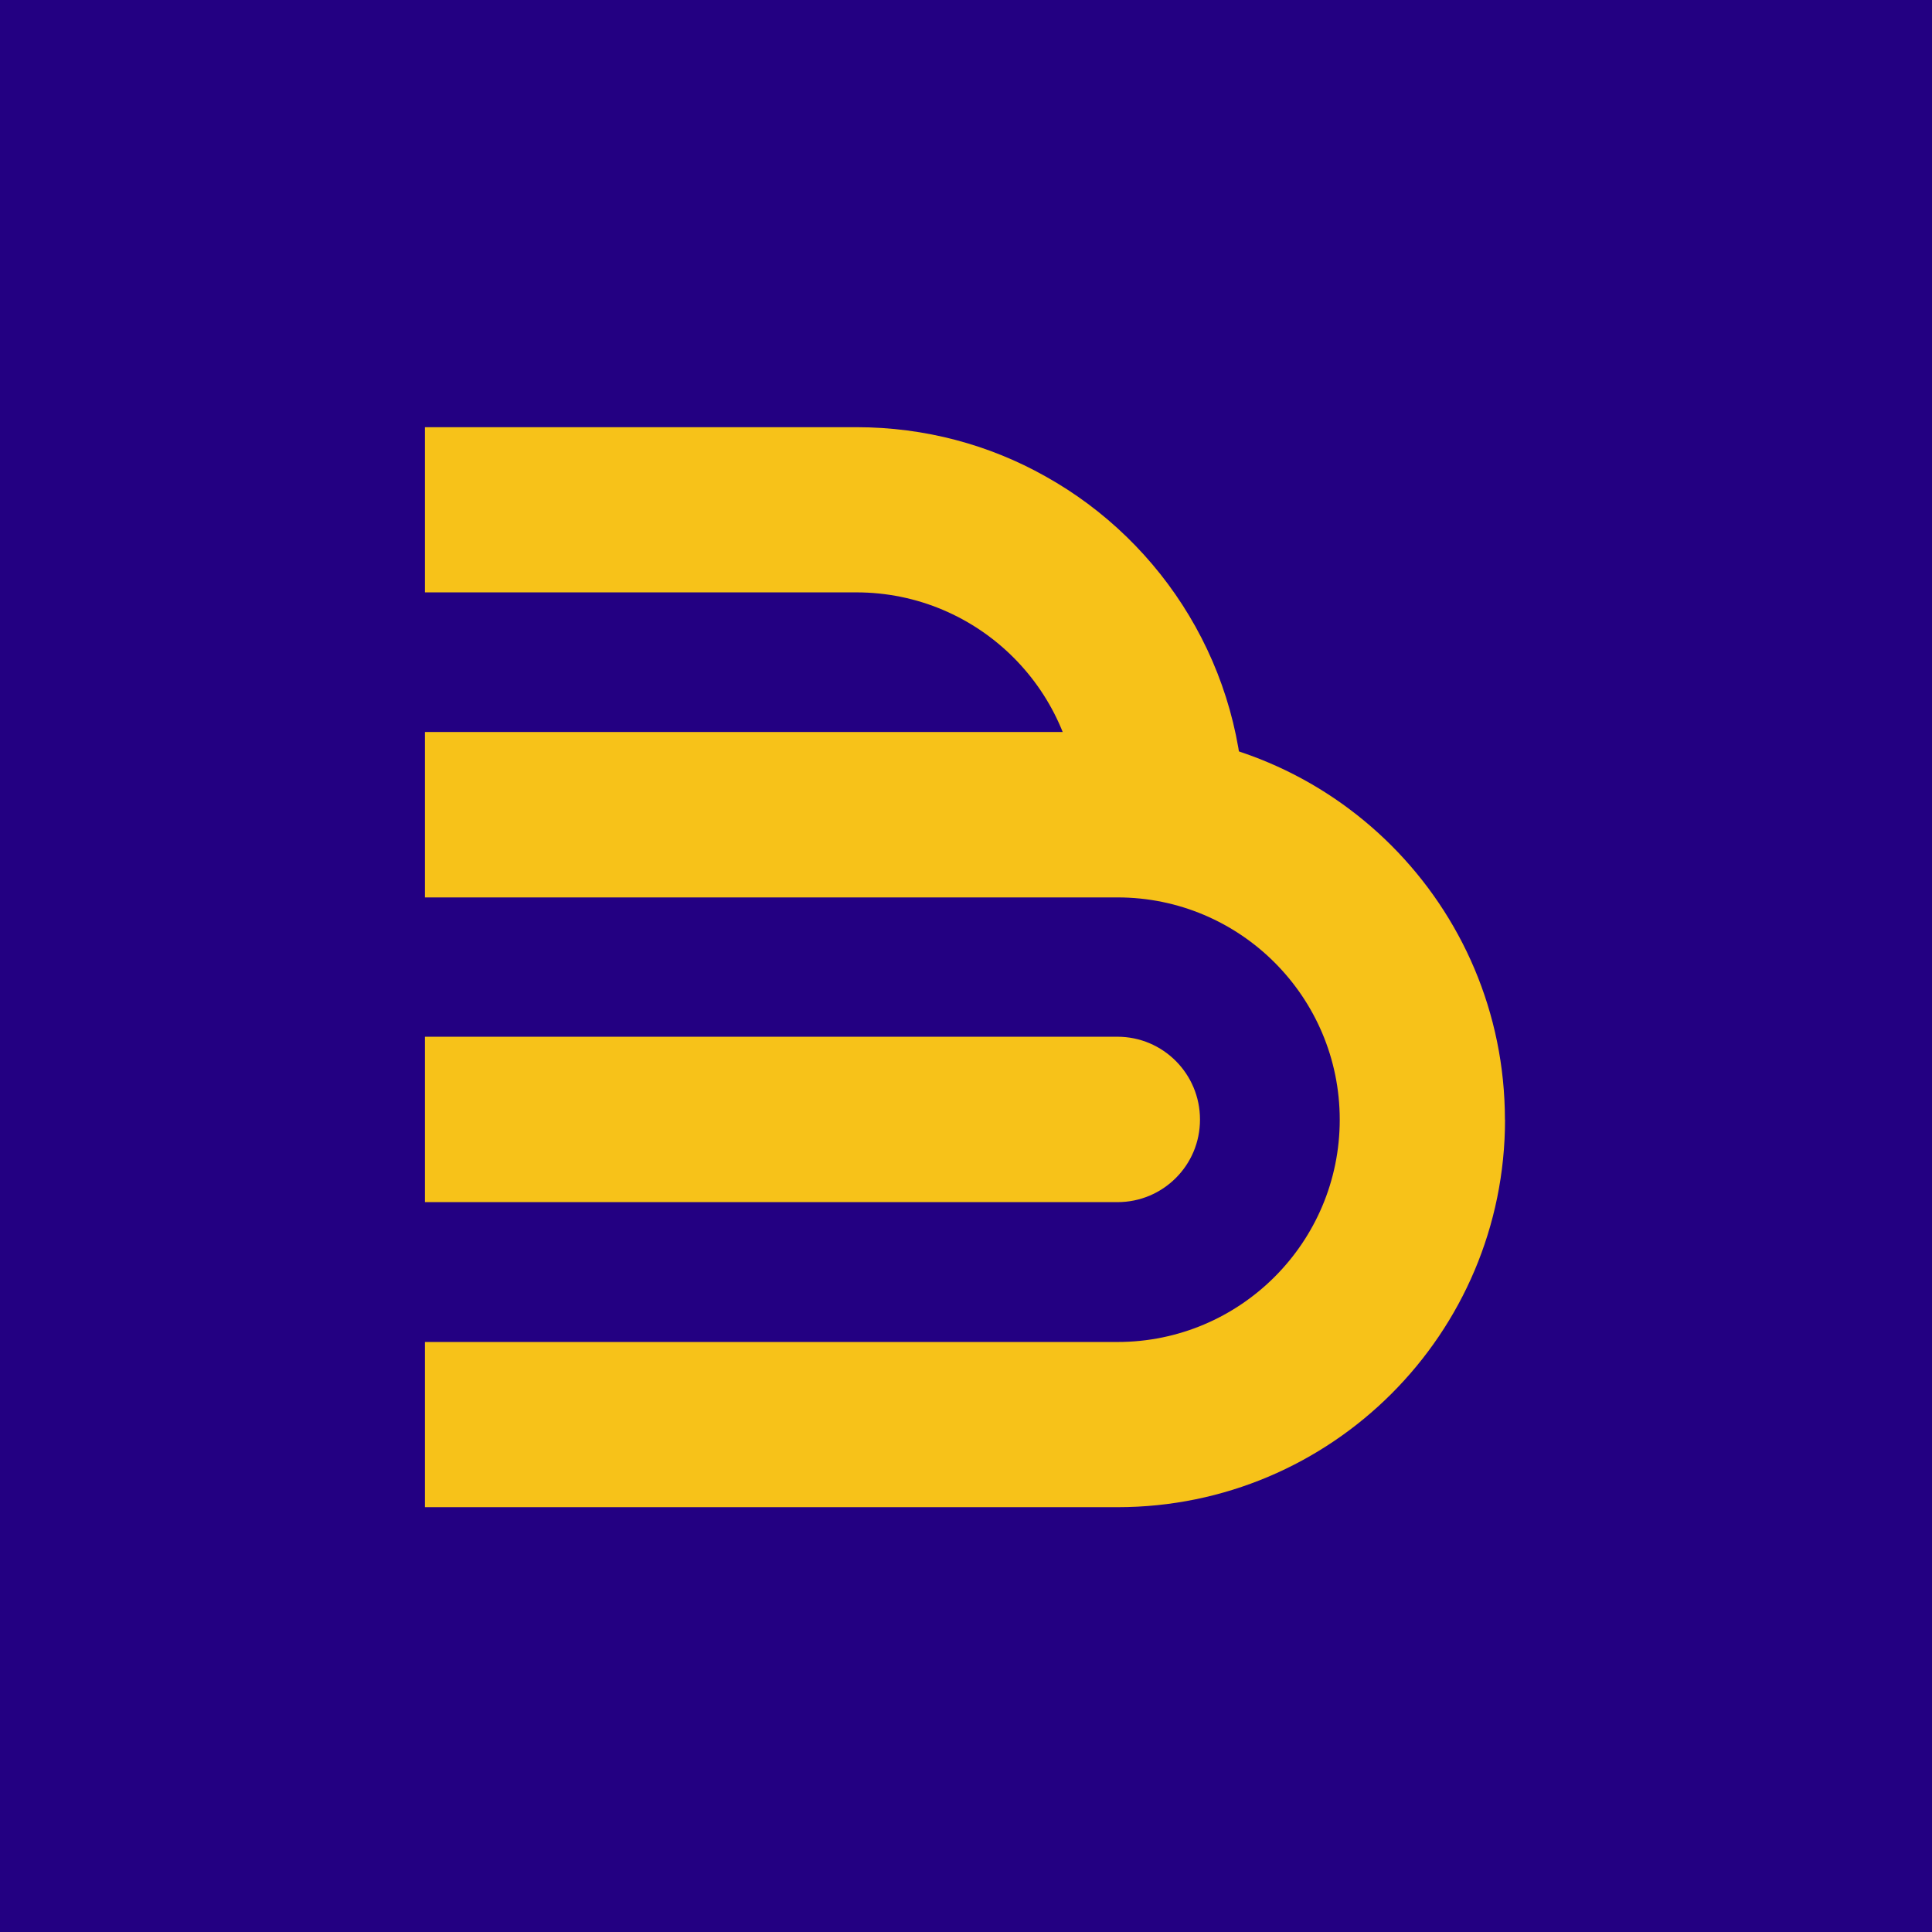
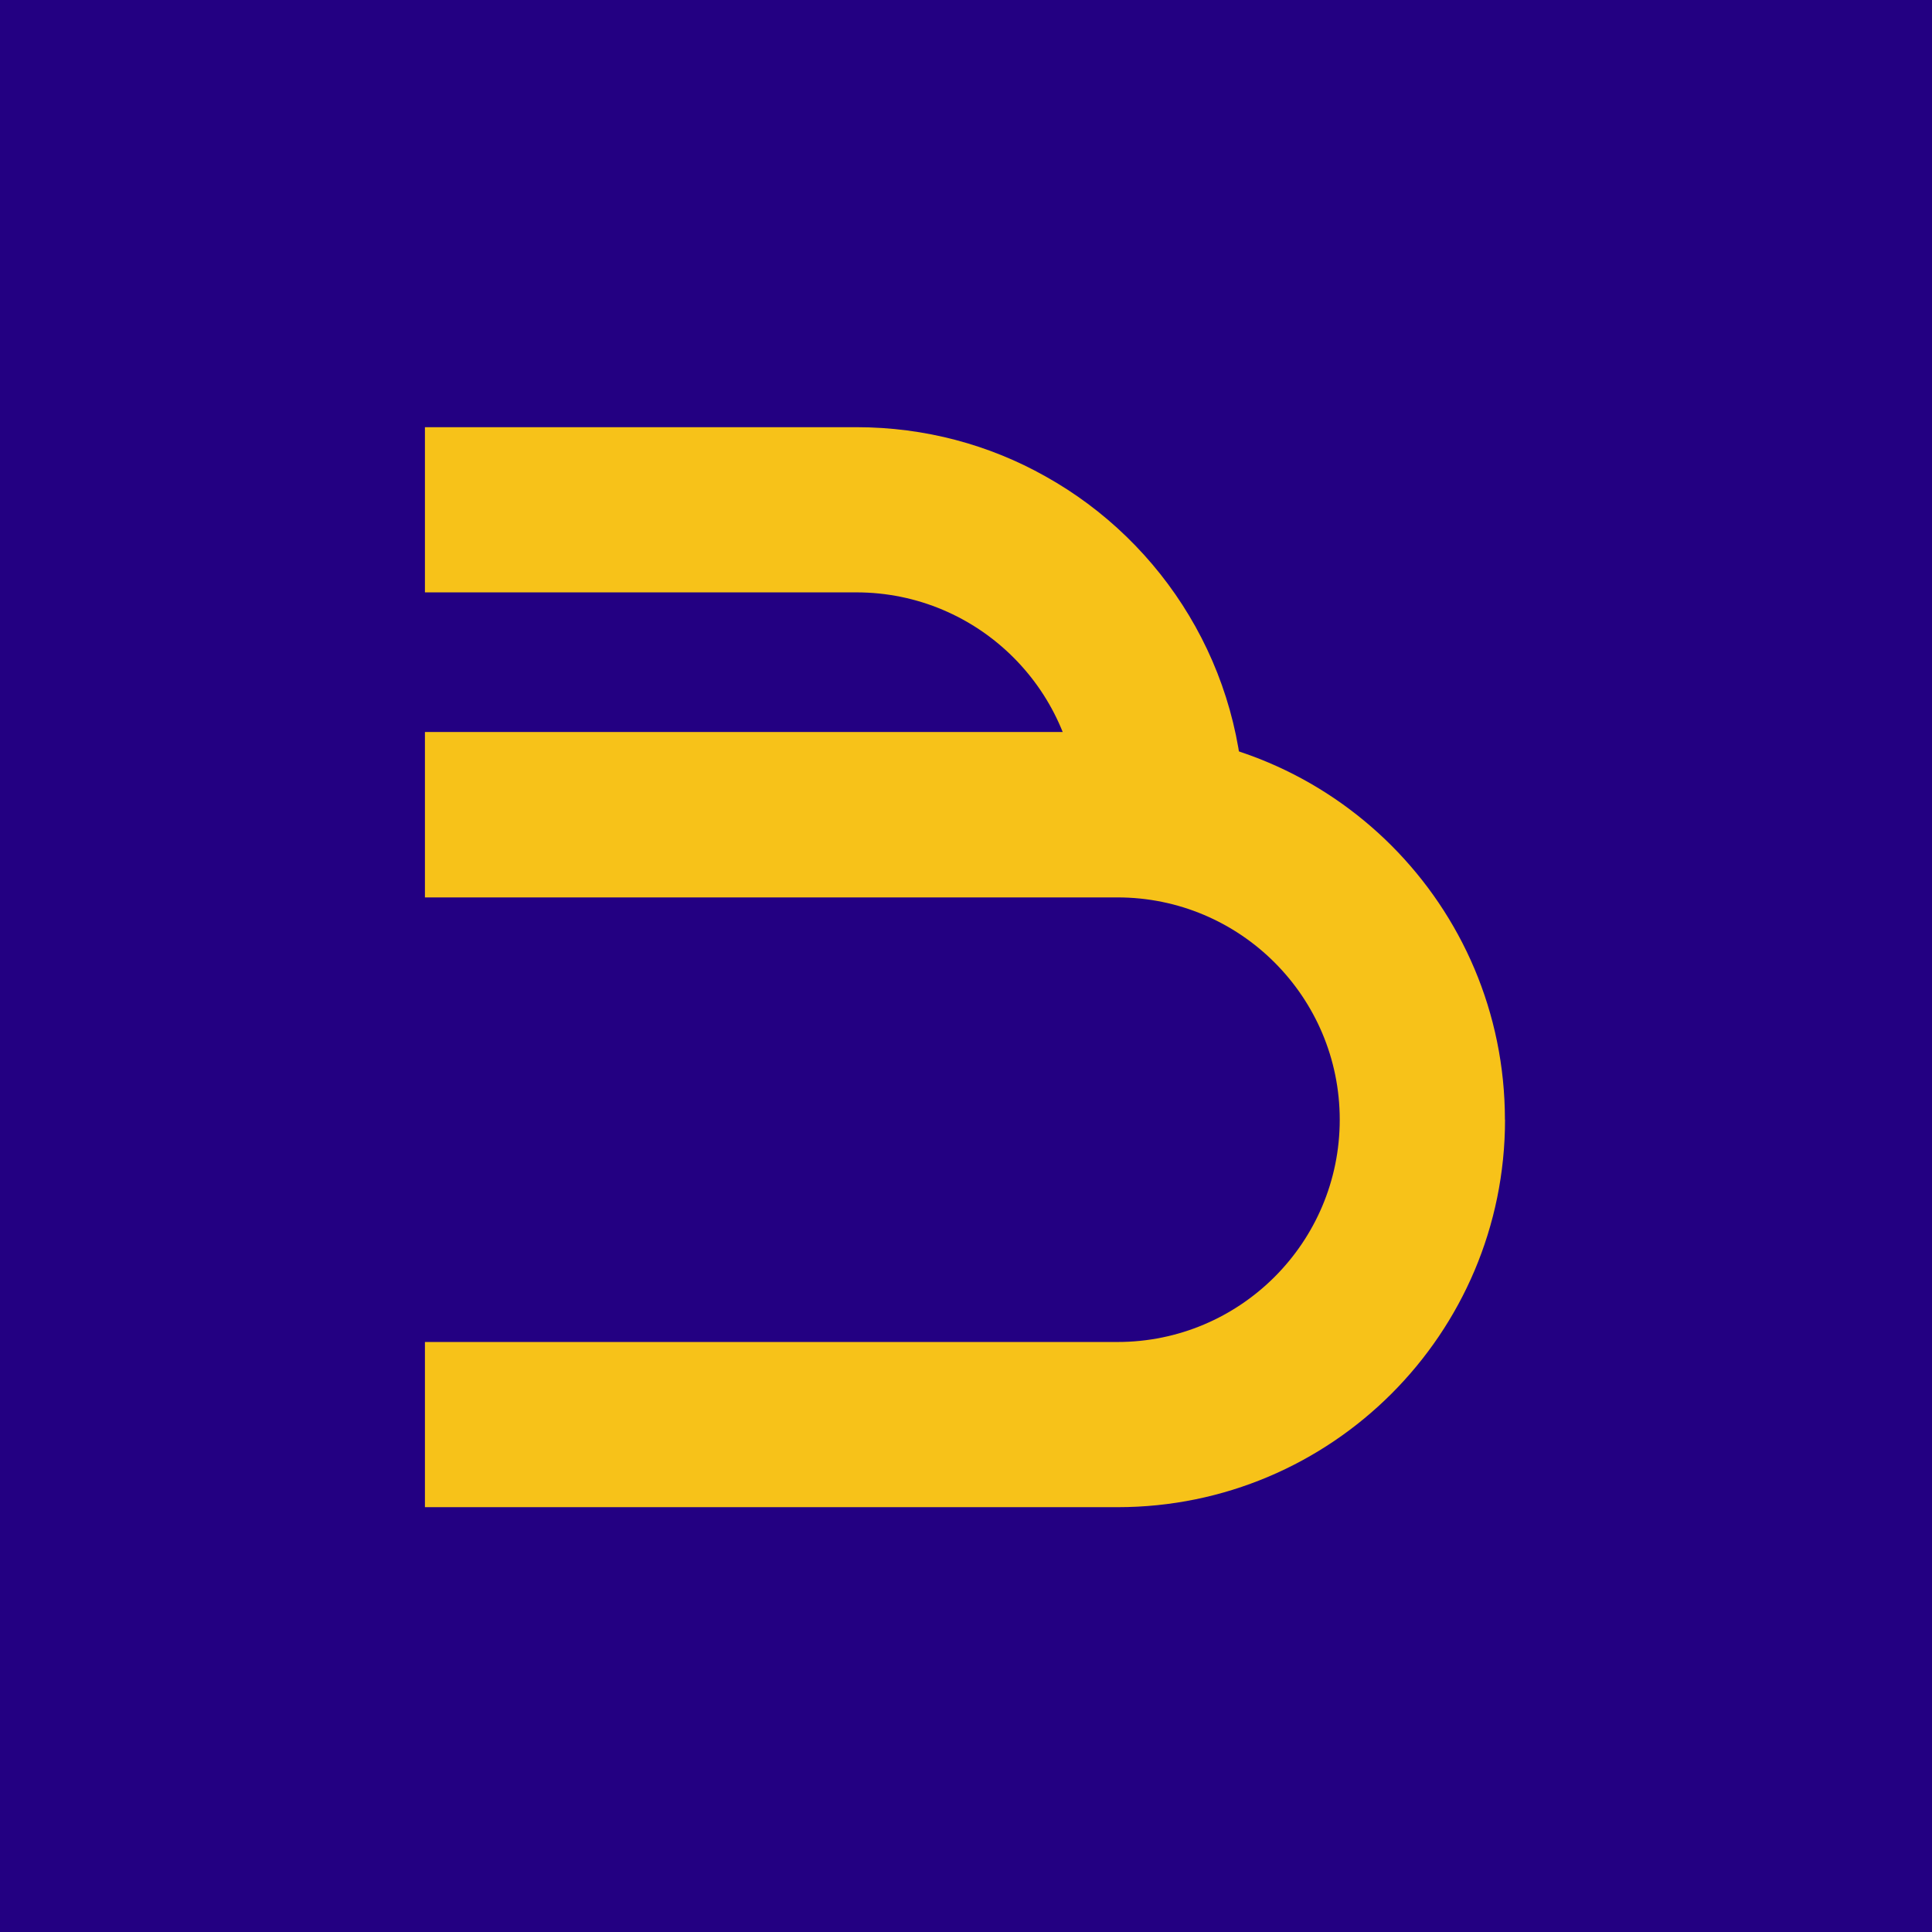
<svg xmlns="http://www.w3.org/2000/svg" id="uuid-757a692c-1ecb-46b8-866c-9668a4acad71" data-name="Layer 1" viewBox="0 0 180 180">
  <defs>
    <style>
      .uuid-2ca2b585-88cf-4aec-9687-31ffb36424f9 {
        fill: #f7c219;
      }

      .uuid-5490d3fe-9e59-4ad1-a907-e145808524a3 {
        fill: #230082;
      }
    </style>
  </defs>
  <rect class="uuid-5490d3fe-9e59-4ad1-a907-e145808524a3" y="0" width="180" height="180" />
  <g>
    <path class="uuid-2ca2b585-88cf-4aec-9687-31ffb36424f9" d="M115.9,75.9h-15.41c0-11.43-9.27-20.71-20.71-20.71H39.59v-15.39h40.2c6.39,0,12.41,1.65,17.61,4.58,11.03,6.15,18.51,17.97,18.51,31.52Z" />
    <path class="uuid-2ca2b585-88cf-4aec-9687-31ffb36424f9" d="M140.22,104.32c0,19.94-16.17,36.1-36.1,36.1H39.59v-15.39H104.11c11.44,0,20.71-9.28,20.71-20.71s-9.27-20.71-20.71-20.71H39.59v-15.41H104.11c19.94,0,36.1,16.17,36.1,36.12Z" />
-     <path class="uuid-2ca2b585-88cf-4aec-9687-31ffb36424f9" d="M111.8,104.31c0,2.13-.85,4.04-2.25,5.44-1.4,1.4-3.32,2.25-5.44,2.25H39.59v-15.41H104.11c4.25,0,7.69,3.46,7.69,7.71Z" />
  </g>
</svg>